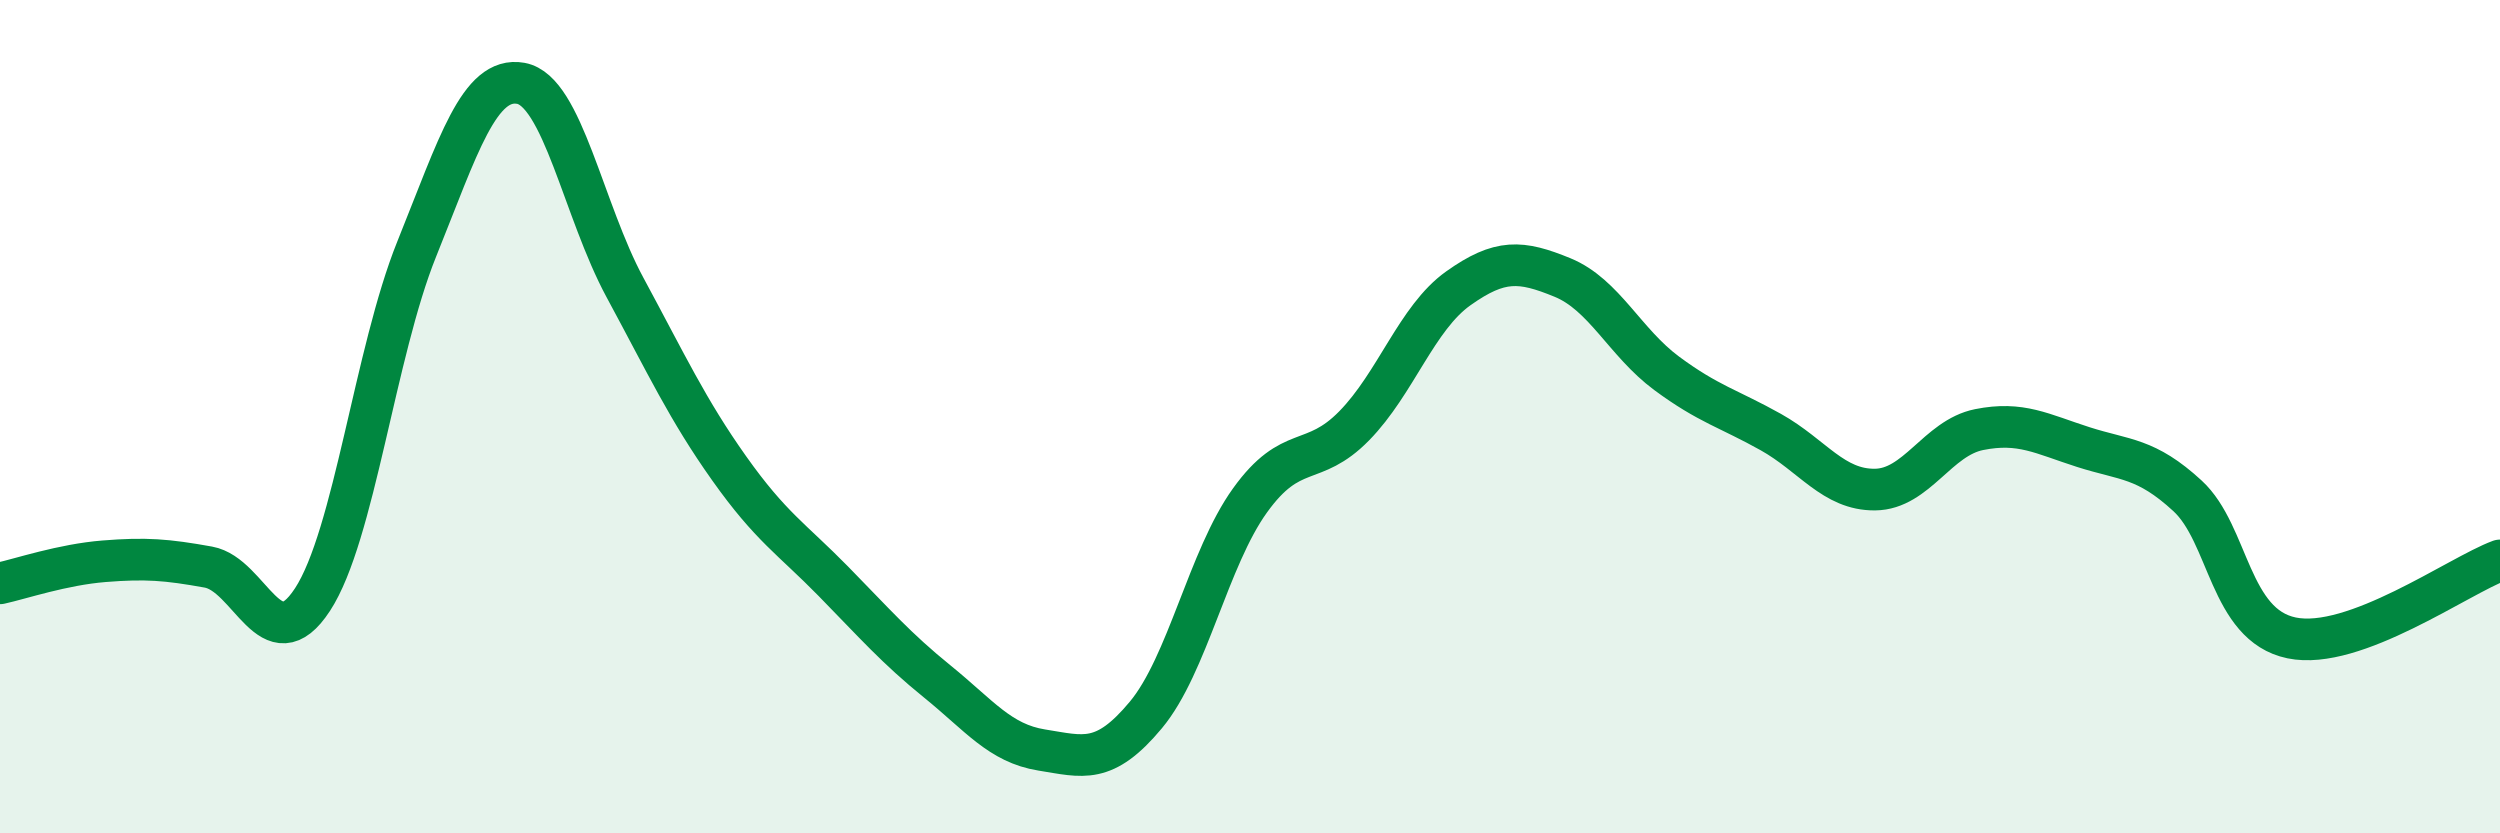
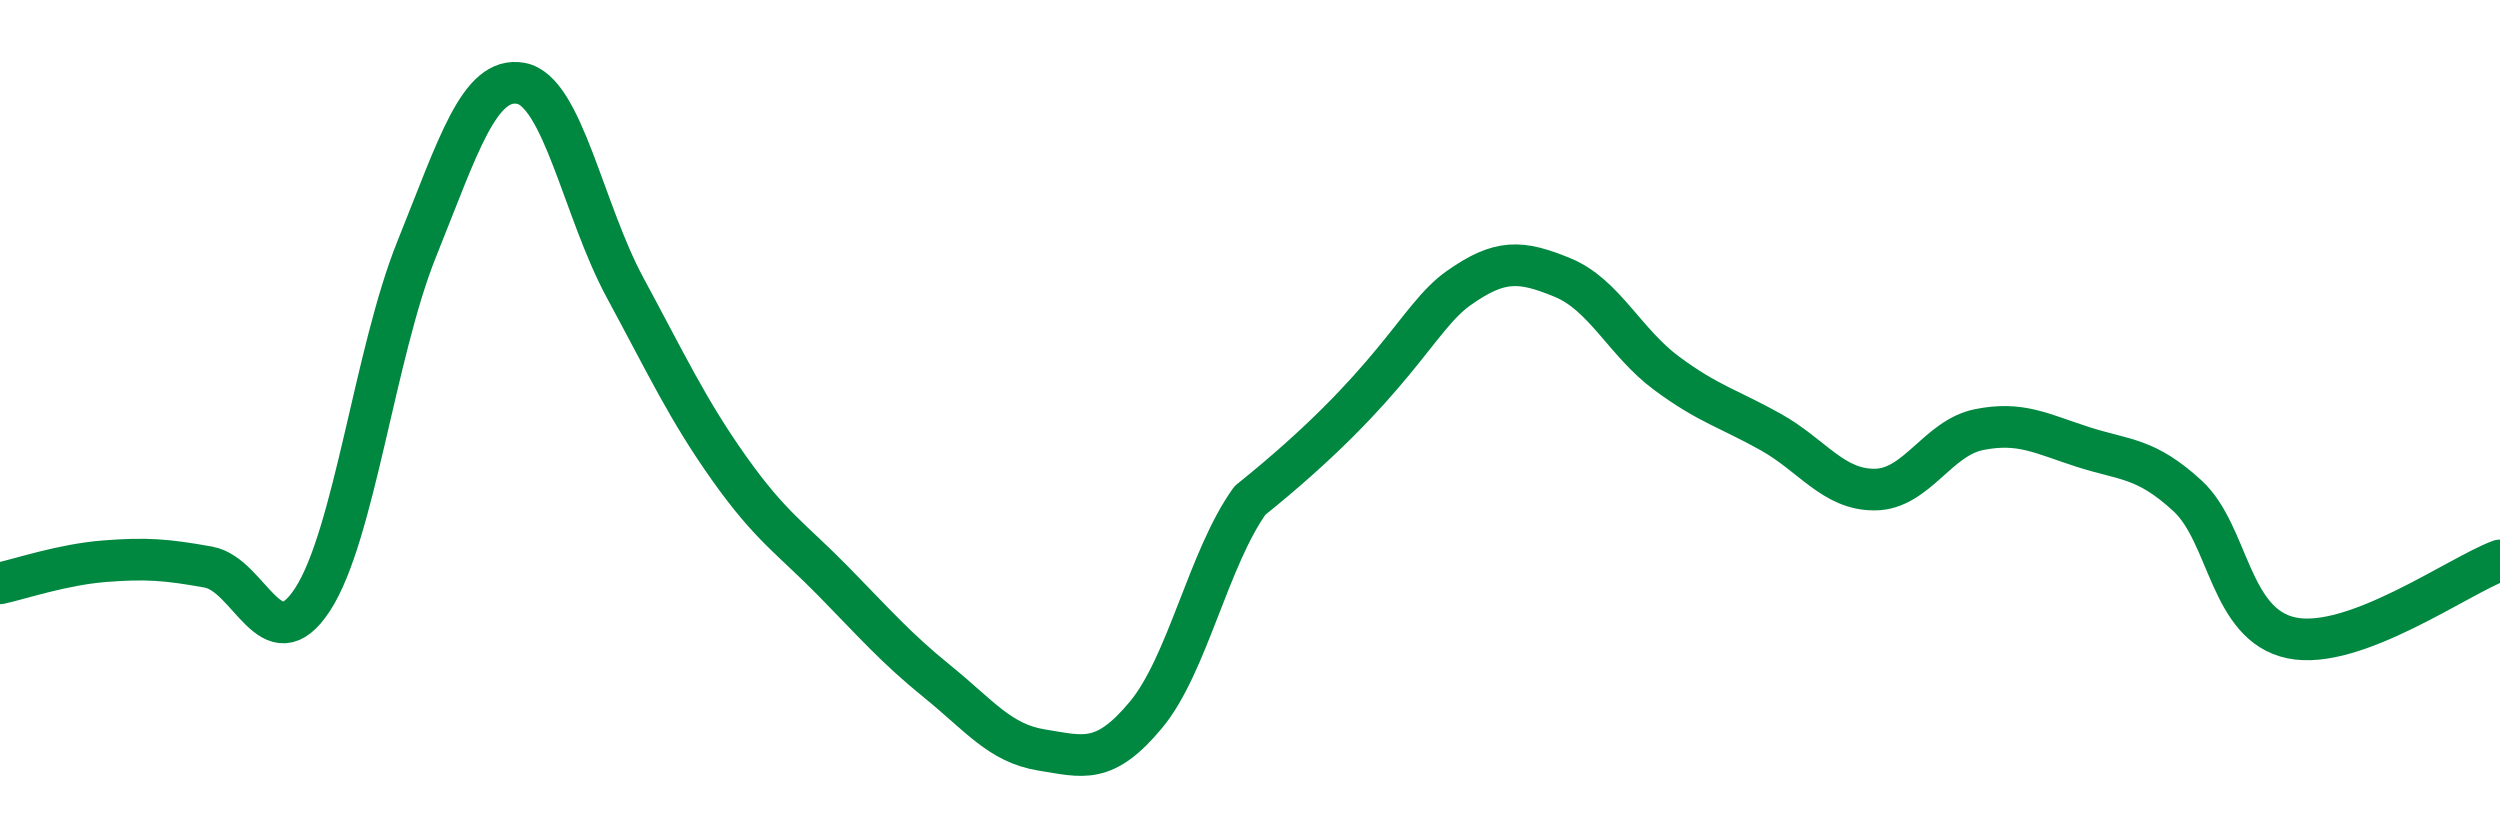
<svg xmlns="http://www.w3.org/2000/svg" width="60" height="20" viewBox="0 0 60 20">
-   <path d="M 0,14 C 0.5,13.89 1.5,13.55 2.5,13.47 C 3.5,13.39 4,13.43 5,13.61 C 6,13.79 6.5,15.92 7.5,14.39 C 8.5,12.86 9,8.46 10,5.98 C 11,3.5 11.5,1.82 12.5,2 C 13.5,2.18 14,5.05 15,6.9 C 16,8.75 16.5,9.83 17.5,11.24 C 18.5,12.65 19,12.93 20,13.95 C 21,14.97 21.5,15.55 22.5,16.36 C 23.5,17.17 24,17.84 25,18 C 26,18.16 26.5,18.36 27.5,17.16 C 28.5,15.96 29,13.4 30,12.01 C 31,10.62 31.5,11.24 32.5,10.22 C 33.5,9.2 34,7.63 35,6.92 C 36,6.21 36.5,6.25 37.5,6.66 C 38.5,7.07 39,8.22 40,8.96 C 41,9.7 41.5,9.81 42.5,10.37 C 43.5,10.93 44,11.76 45,11.75 C 46,11.74 46.5,10.51 47.5,10.31 C 48.5,10.11 49,10.41 50,10.73 C 51,11.05 51.5,10.98 52.5,11.9 C 53.5,12.82 53.5,15 55,15.31 C 56.5,15.62 59,13.82 60,13.45L60 20L0 20Z" fill="#008740" opacity="0.1" stroke-linecap="round" stroke-linejoin="round" />
-   <path d="M 0,14 C 0.5,13.89 1.5,13.55 2.5,13.47 C 3.5,13.39 4,13.43 5,13.61 C 6,13.79 6.5,15.92 7.5,14.39 C 8.5,12.86 9,8.46 10,5.98 C 11,3.5 11.5,1.82 12.5,2 C 13.5,2.18 14,5.05 15,6.9 C 16,8.75 16.5,9.83 17.5,11.24 C 18.5,12.65 19,12.93 20,13.95 C 21,14.97 21.5,15.55 22.5,16.36 C 23.5,17.17 24,17.84 25,18 C 26,18.16 26.5,18.36 27.5,17.16 C 28.5,15.96 29,13.4 30,12.01 C 31,10.62 31.5,11.24 32.5,10.22 C 33.5,9.2 34,7.63 35,6.92 C 36,6.21 36.5,6.25 37.5,6.66 C 38.5,7.07 39,8.22 40,8.96 C 41,9.7 41.5,9.81 42.5,10.37 C 43.5,10.93 44,11.76 45,11.75 C 46,11.74 46.5,10.51 47.5,10.31 C 48.5,10.11 49,10.41 50,10.73 C 51,11.05 51.5,10.98 52.5,11.9 C 53.5,12.82 53.5,15 55,15.31 C 56.5,15.62 59,13.82 60,13.45" stroke="#008740" stroke-width="1" fill="none" stroke-linecap="round" stroke-linejoin="round" />
+   <path d="M 0,14 C 0.5,13.89 1.5,13.55 2.5,13.47 C 3.5,13.39 4,13.43 5,13.61 C 6,13.79 6.5,15.92 7.5,14.39 C 8.5,12.86 9,8.46 10,5.98 C 11,3.5 11.5,1.82 12.5,2 C 13.5,2.18 14,5.05 15,6.9 C 16,8.75 16.5,9.83 17.5,11.24 C 18.5,12.65 19,12.93 20,13.95 C 21,14.97 21.5,15.55 22.5,16.36 C 23.5,17.17 24,17.84 25,18 C 26,18.16 26.5,18.36 27.5,17.16 C 28.5,15.96 29,13.4 30,12.01 C 33.5,9.2 34,7.63 35,6.92 C 36,6.21 36.5,6.25 37.5,6.66 C 38.5,7.07 39,8.22 40,8.96 C 41,9.7 41.5,9.81 42.5,10.37 C 43.5,10.93 44,11.76 45,11.75 C 46,11.74 46.5,10.51 47.5,10.31 C 48.5,10.11 49,10.41 50,10.73 C 51,11.05 51.5,10.98 52.5,11.9 C 53.5,12.82 53.5,15 55,15.31 C 56.5,15.62 59,13.82 60,13.45" stroke="#008740" stroke-width="1" fill="none" stroke-linecap="round" stroke-linejoin="round" />
</svg>